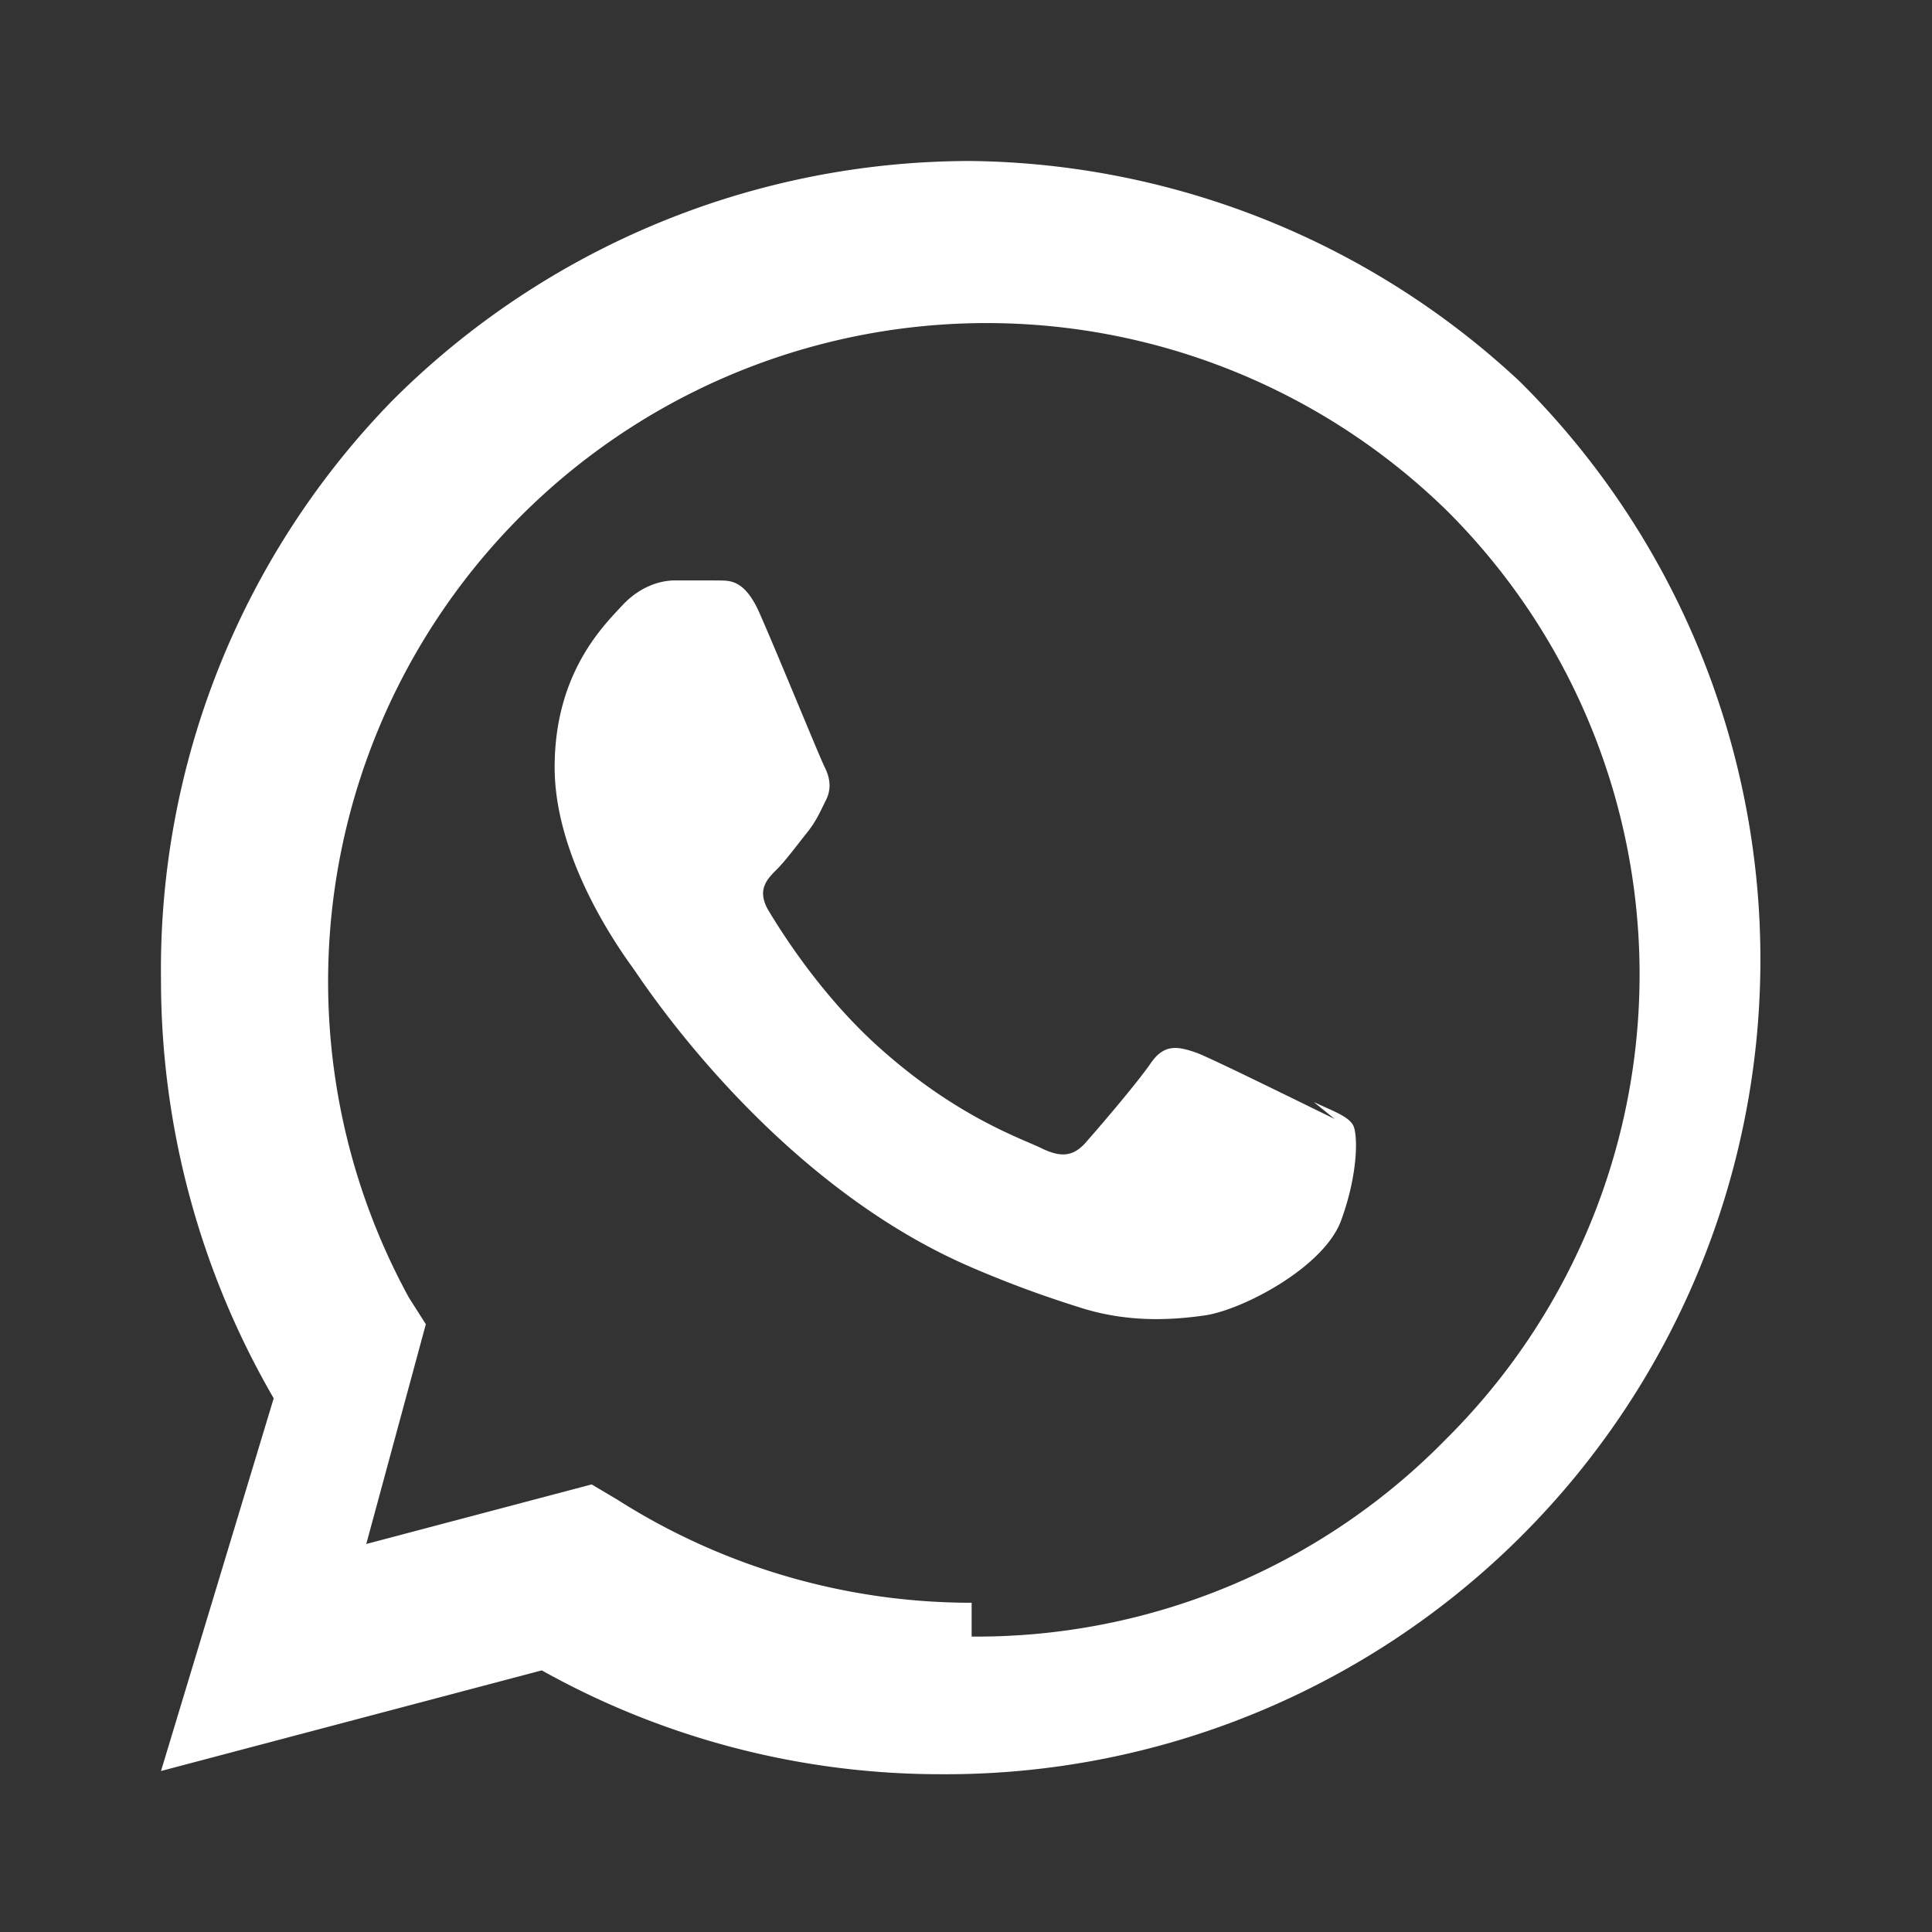
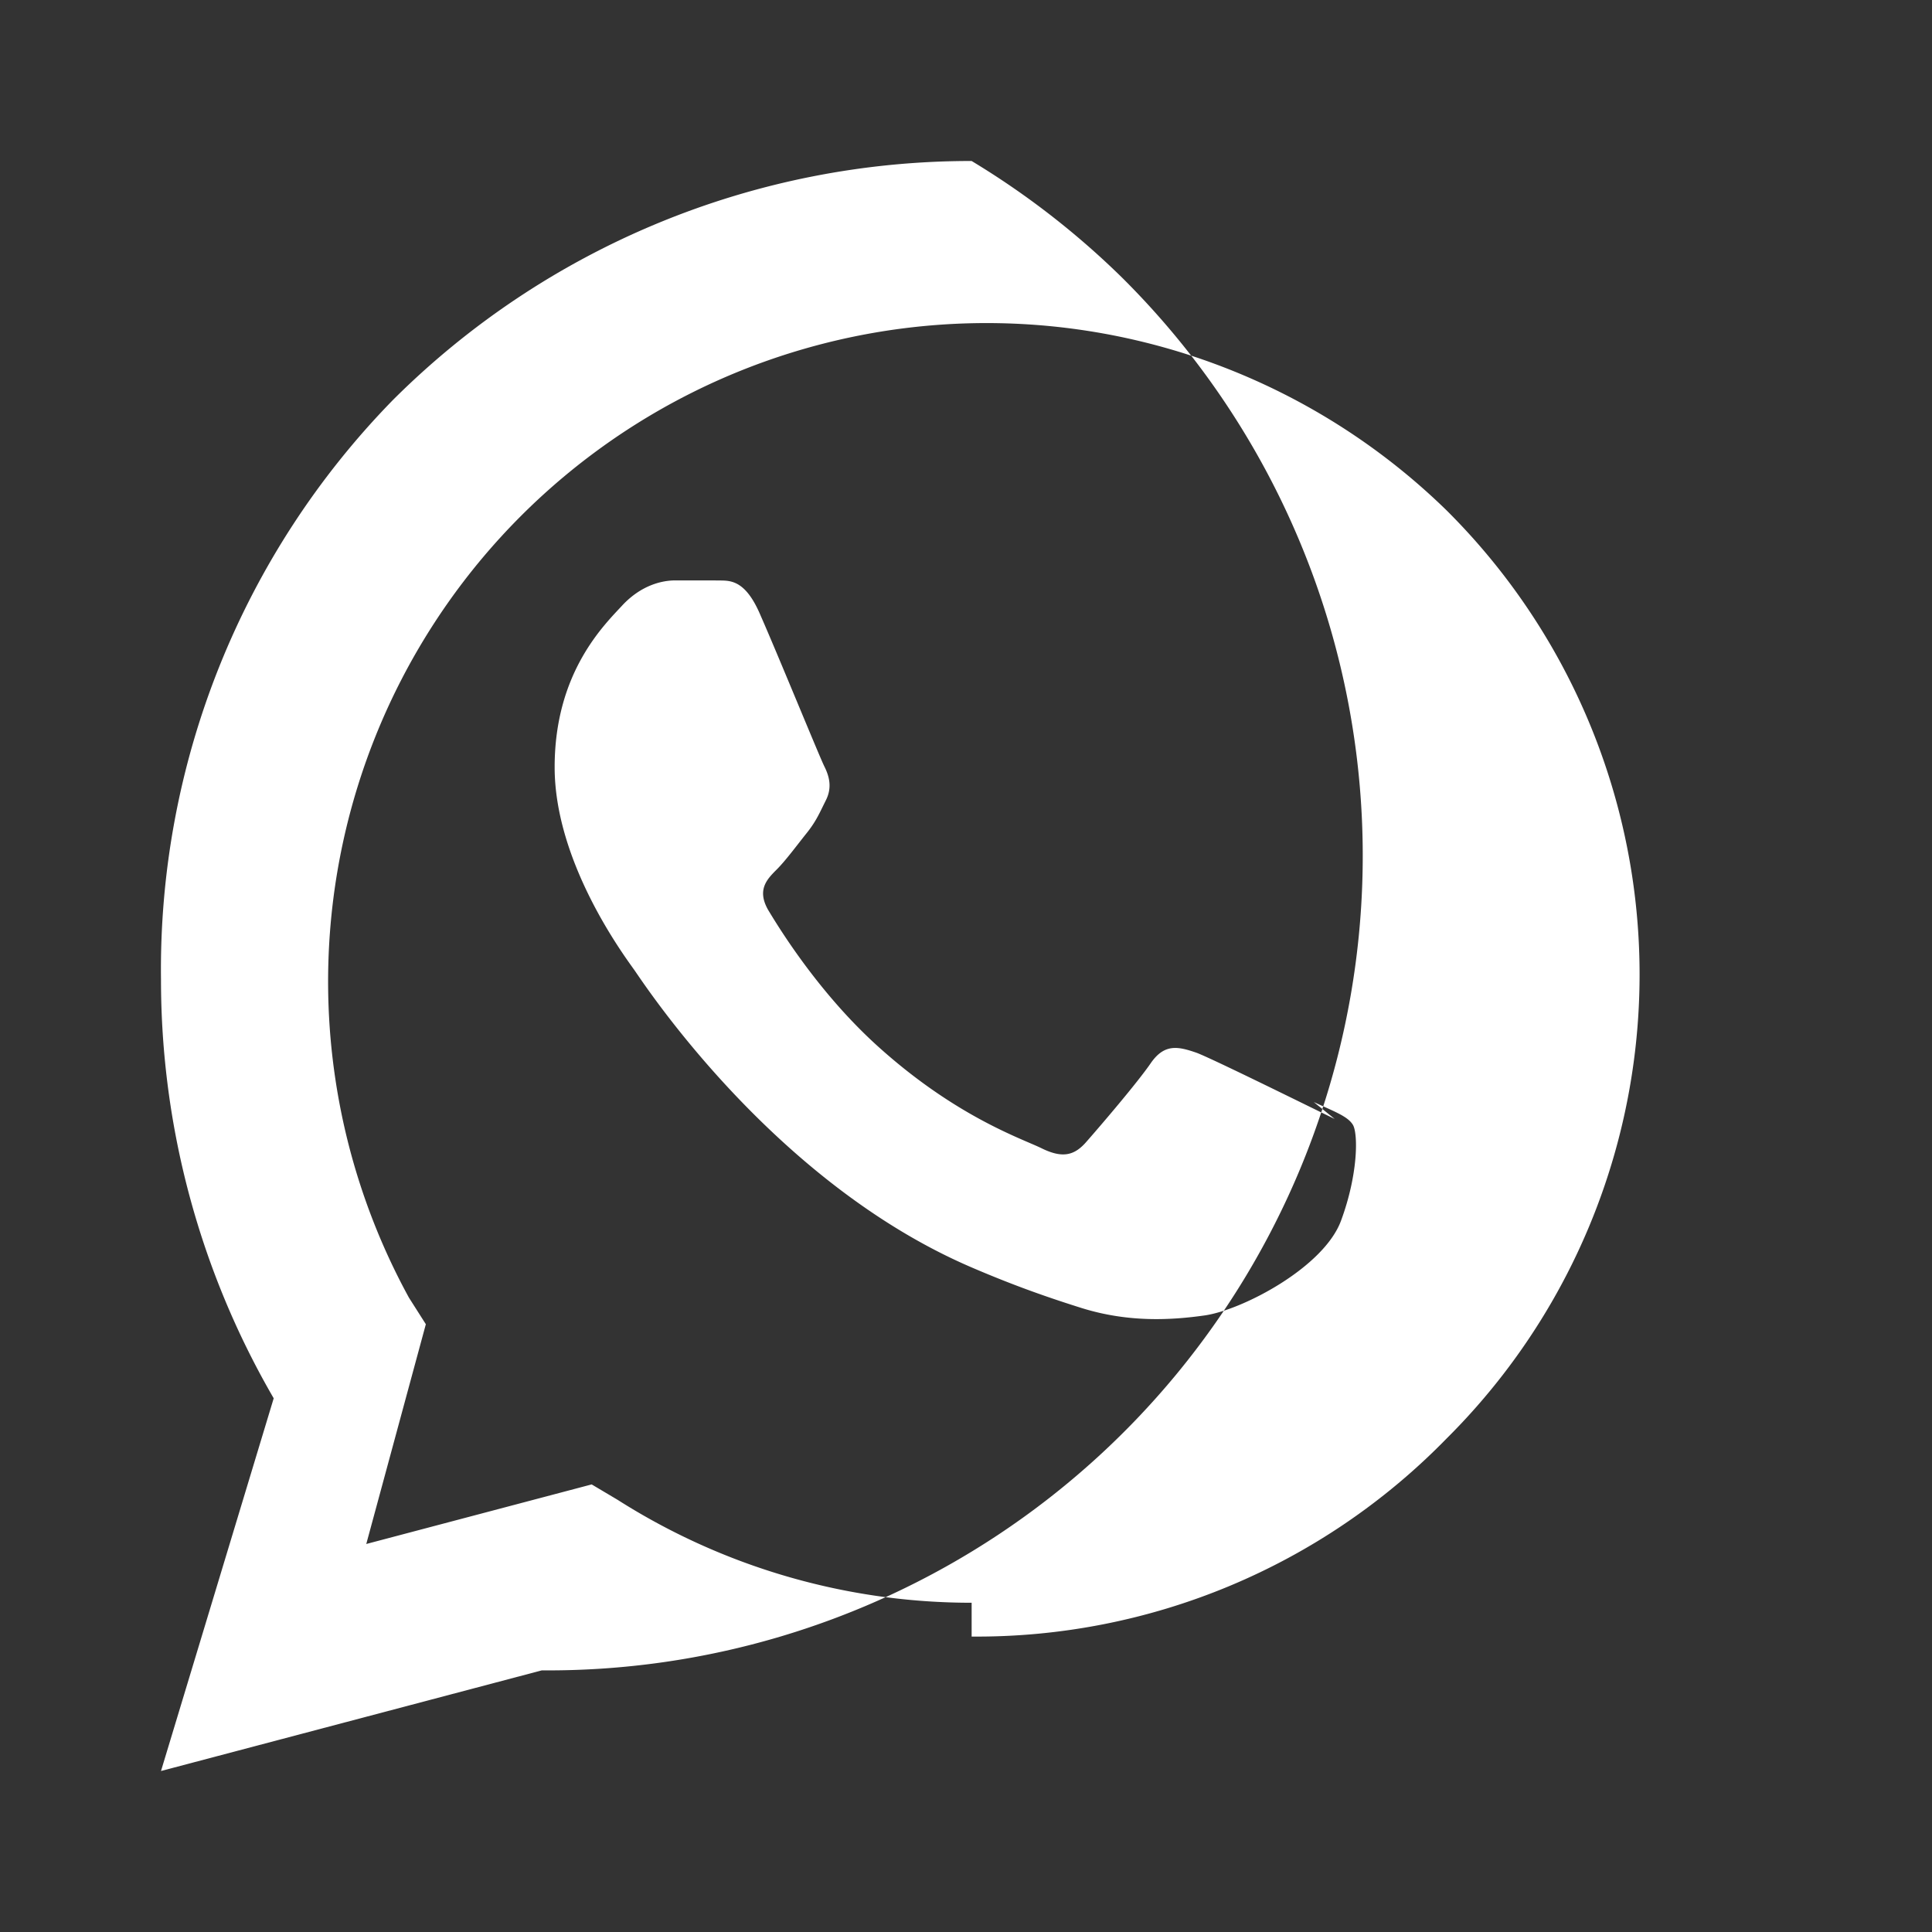
<svg xmlns="http://www.w3.org/2000/svg" class="h-5 w-5" fill="currentColor" viewBox="0 0 24 24" aria-hidden="true" width="24" height="24">
  <rect x="0" y="0" width="24" height="24" fill="#333333" stroke="none" />
-   <path fill-rule="evenodd" d="M12.07 2a10.16 10.16 0 00-7.19 2.97A10.12 10.12 0 002 12.17a10.35 10.35 0 001.4 5.2L2 22l4.73-1.25a10.16 10.16 0 004.94 1.29h.01a10.12 10.12 0 007.2-17.3A10.16 10.16 0 0012.07 2zm0 17.91a8.19 8.19 0 01-4.4-1.28l-.32-.19-2.8.74.74-2.73-.21-.33a8.18 8.18 0 0112.89-9.78 8.13 8.13 0 010 11.53 8.15 8.15 0 01-5.9 2.46zm4.51-6.01c-.25-.12-1.48-.73-1.71-.82-.23-.08-.4-.12-.57.12-.17.25-.66.82-.81.99-.15.17-.3.2-.56.07-.25-.12-1.05-.39-2-1.24-.74-.66-1.24-1.47-1.39-1.72-.14-.25-.01-.38.11-.5.11-.11.25-.3.37-.45.12-.15.16-.25.24-.41.08-.16.04-.3-.02-.42-.06-.12-.57-1.37-.79-1.87-.21-.5-.42-.43-.57-.44h-.49c-.17 0-.42.06-.65.3-.22.24-.85.83-.85 2.02s.87 2.35.99 2.52c.12.17 1.72 2.63 4.18 3.69.58.25 1.03.4 1.38.51.58.18 1.11.15 1.53.09.47-.07 1.48-.6 1.69-1.18.21-.57.21-1.06.15-1.18-.06-.11-.23-.17-.49-.29z" clip-rule="evenodd" fill="#FFFFFF" />
+   <path fill-rule="evenodd" d="M12.07 2a10.16 10.16 0 00-7.19 2.97A10.12 10.12 0 002 12.17a10.35 10.35 0 001.4 5.2L2 22l4.73-1.25h.01a10.12 10.12 0 007.2-17.3A10.16 10.16 0 0012.07 2zm0 17.91a8.19 8.19 0 01-4.4-1.28l-.32-.19-2.8.74.74-2.73-.21-.33a8.18 8.18 0 0112.89-9.78 8.13 8.13 0 010 11.53 8.15 8.15 0 01-5.9 2.46zm4.51-6.01c-.25-.12-1.48-.73-1.71-.82-.23-.08-.4-.12-.57.12-.17.25-.66.82-.81.99-.15.17-.3.2-.56.07-.25-.12-1.05-.39-2-1.24-.74-.66-1.24-1.47-1.39-1.72-.14-.25-.01-.38.11-.5.11-.11.25-.3.37-.45.12-.15.16-.25.24-.41.08-.16.04-.3-.02-.42-.06-.12-.57-1.37-.79-1.87-.21-.5-.42-.43-.57-.44h-.49c-.17 0-.42.06-.65.3-.22.24-.85.83-.85 2.02s.87 2.35.99 2.52c.12.17 1.72 2.63 4.18 3.69.58.25 1.03.4 1.38.51.58.18 1.11.15 1.53.09.47-.07 1.48-.6 1.69-1.18.21-.57.21-1.06.15-1.18-.06-.11-.23-.17-.49-.29z" clip-rule="evenodd" fill="#FFFFFF" />
</svg>